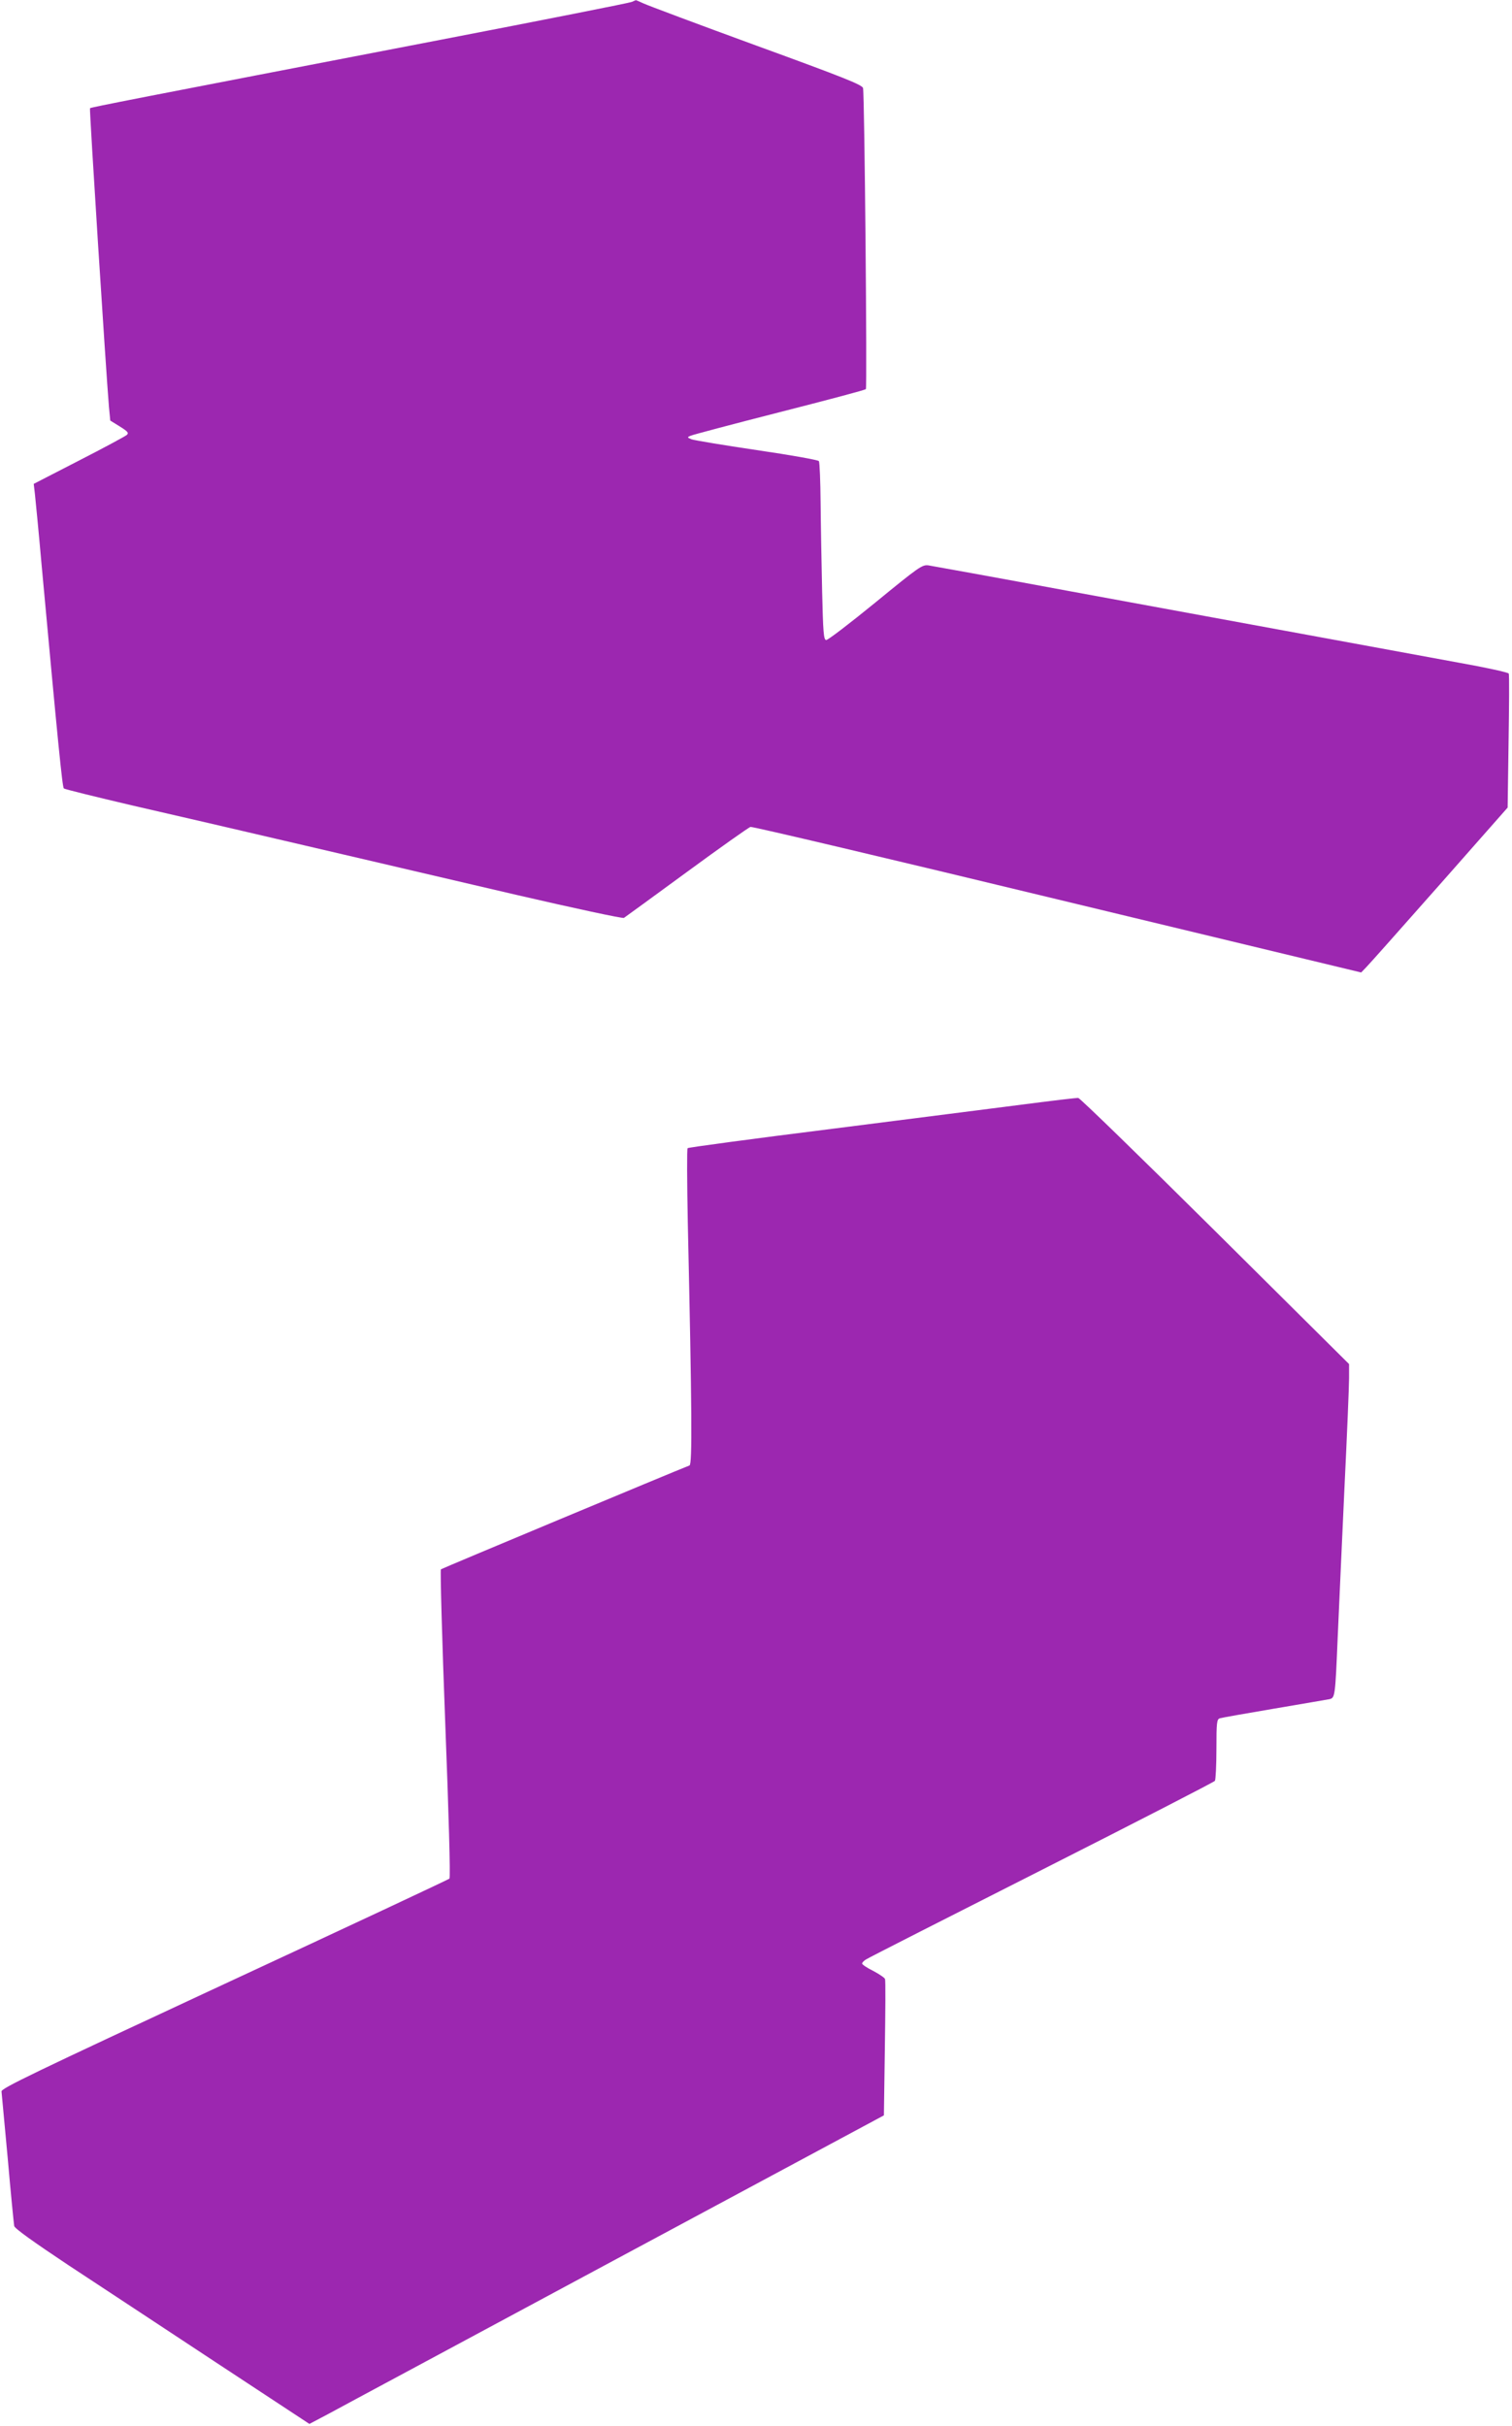
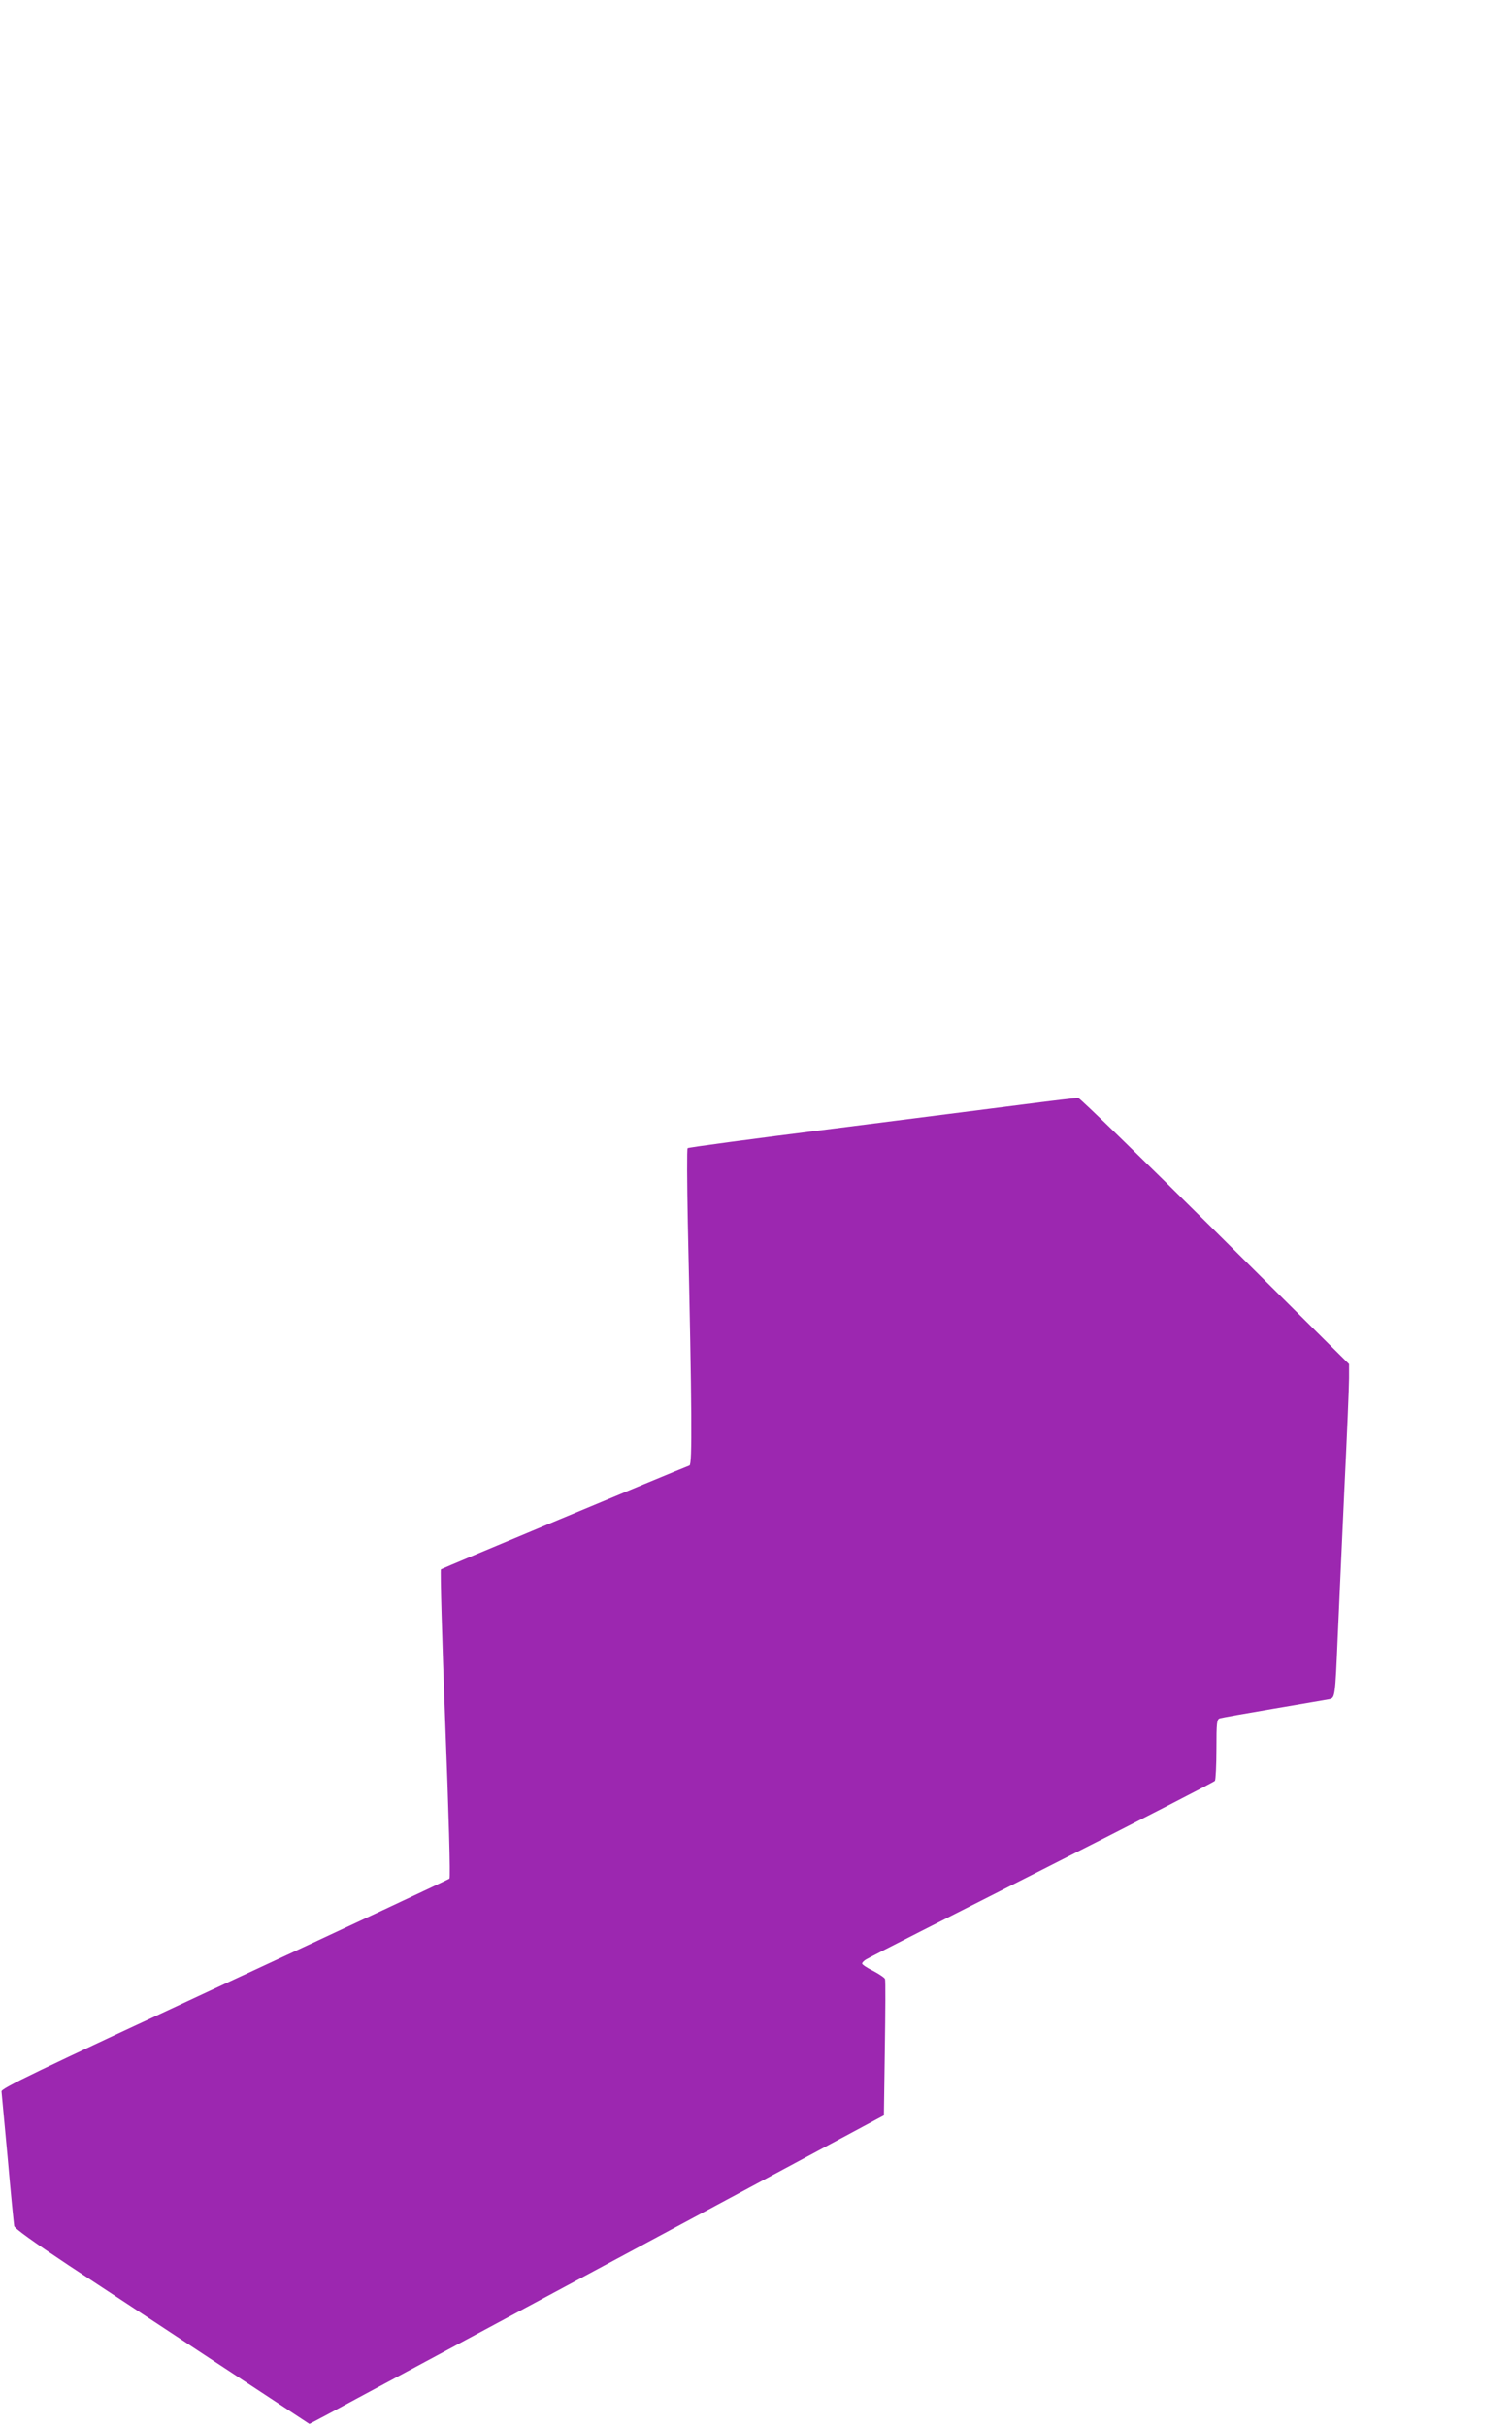
<svg xmlns="http://www.w3.org/2000/svg" version="1.0" width="798pt" height="1280pt" viewBox="0 0 798 1280" preserveAspectRatio="xMidYMid meet">
  <g transform="translate(0,1280) scale(0.1,-0.1)" fill="#9c27b0" stroke="none">
-     <path d="M3335 12790 c-11 -5 -465 -95 -1010 -200 -1614 -311 -1845 -356 -1850 -361 -4 -5 84 -1385 100 -1576 l7 -72 50 -31 c43 -27 49 -34 37 -45 -8 -7 -121 -68 -252 -135 l-239 -123 6 -51 c3 -28 20 -199 36 -381 86 -935 109 -1168 117 -1175 4 -4 166 -44 358 -89 193 -44 602 -139 910 -211 308 -72 811 -189 1118 -261 307 -71 563 -126 570 -122 6 4 156 113 332 242 176 129 327 236 336 238 9 3 737 -169 1619 -382 l1604 -386 27 28 c15 15 189 211 387 435 l359 407 5 348 c3 191 4 353 1 359 -2 6 -120 32 -261 57 -290 53 -999 184 -2052 377 -393 73 -731 134 -750 137 -33 4 -48 -6 -280 -196 -135 -110 -252 -200 -260 -198 -13 2 -16 42 -21 257 -3 140 -7 350 -8 465 -1 116 -5 215 -9 222 -4 6 -148 32 -327 58 -176 26 -331 52 -345 57 -24 10 -24 11 -5 19 11 5 222 61 469 124 247 63 452 117 456 122 7 8 -7 1553 -15 1588 -3 17 -101 56 -562 224 -307 112 -576 213 -597 223 -22 10 -40 18 -40 17 -1 0 -10 -4 -21 -9z" />
    <path d="M5410 6974 c-146 -19 -605 -77 -1020 -130 -415 -52 -758 -98 -761 -102 -4 -4 -3 -180 1 -392 22 -995 24 -1276 9 -1282 -92 -36 -1306 -543 -1312 -548 -4 -4 6 -370 23 -815 18 -464 28 -811 22 -817 -4 -4 -539 -255 -1188 -556 -1015 -472 -1179 -551 -1176 -567 1 -11 16 -171 33 -355 16 -184 32 -344 34 -355 3 -13 102 -84 287 -207 156 -102 505 -333 777 -512 l494 -325 106 56 c58 32 741 398 1516 815 l1410 757 5 353 c3 194 4 359 1 366 -2 7 -30 26 -62 43 -33 16 -59 34 -59 39 0 5 10 16 23 23 12 8 429 220 927 472 498 252 908 463 912 469 4 6 8 82 8 168 0 140 2 157 18 162 9 3 139 26 287 51 149 25 280 48 292 50 29 7 30 15 43 325 6 140 22 489 35 775 14 286 25 553 25 594 l0 74 -706 701 c-389 386 -714 702 -723 703 -9 1 -135 -14 -281 -33z" />
  </g>
</svg>